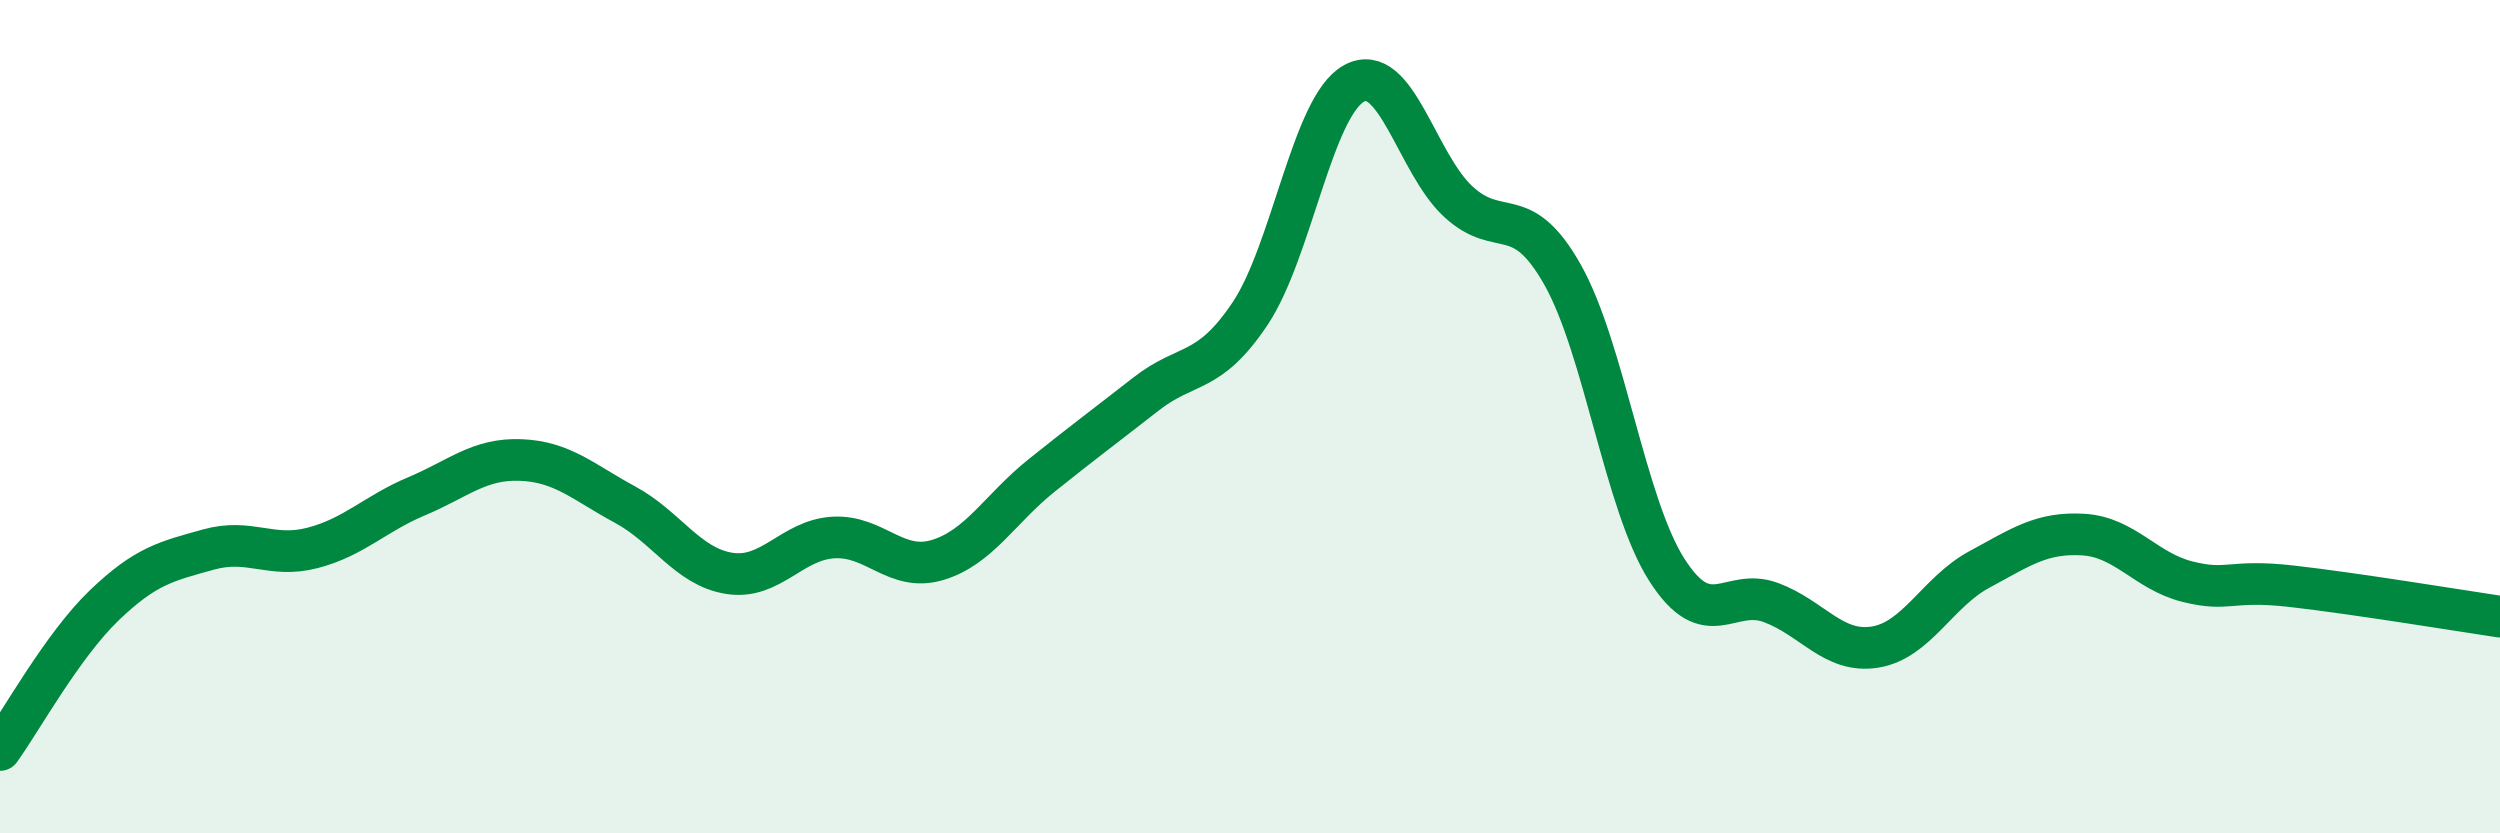
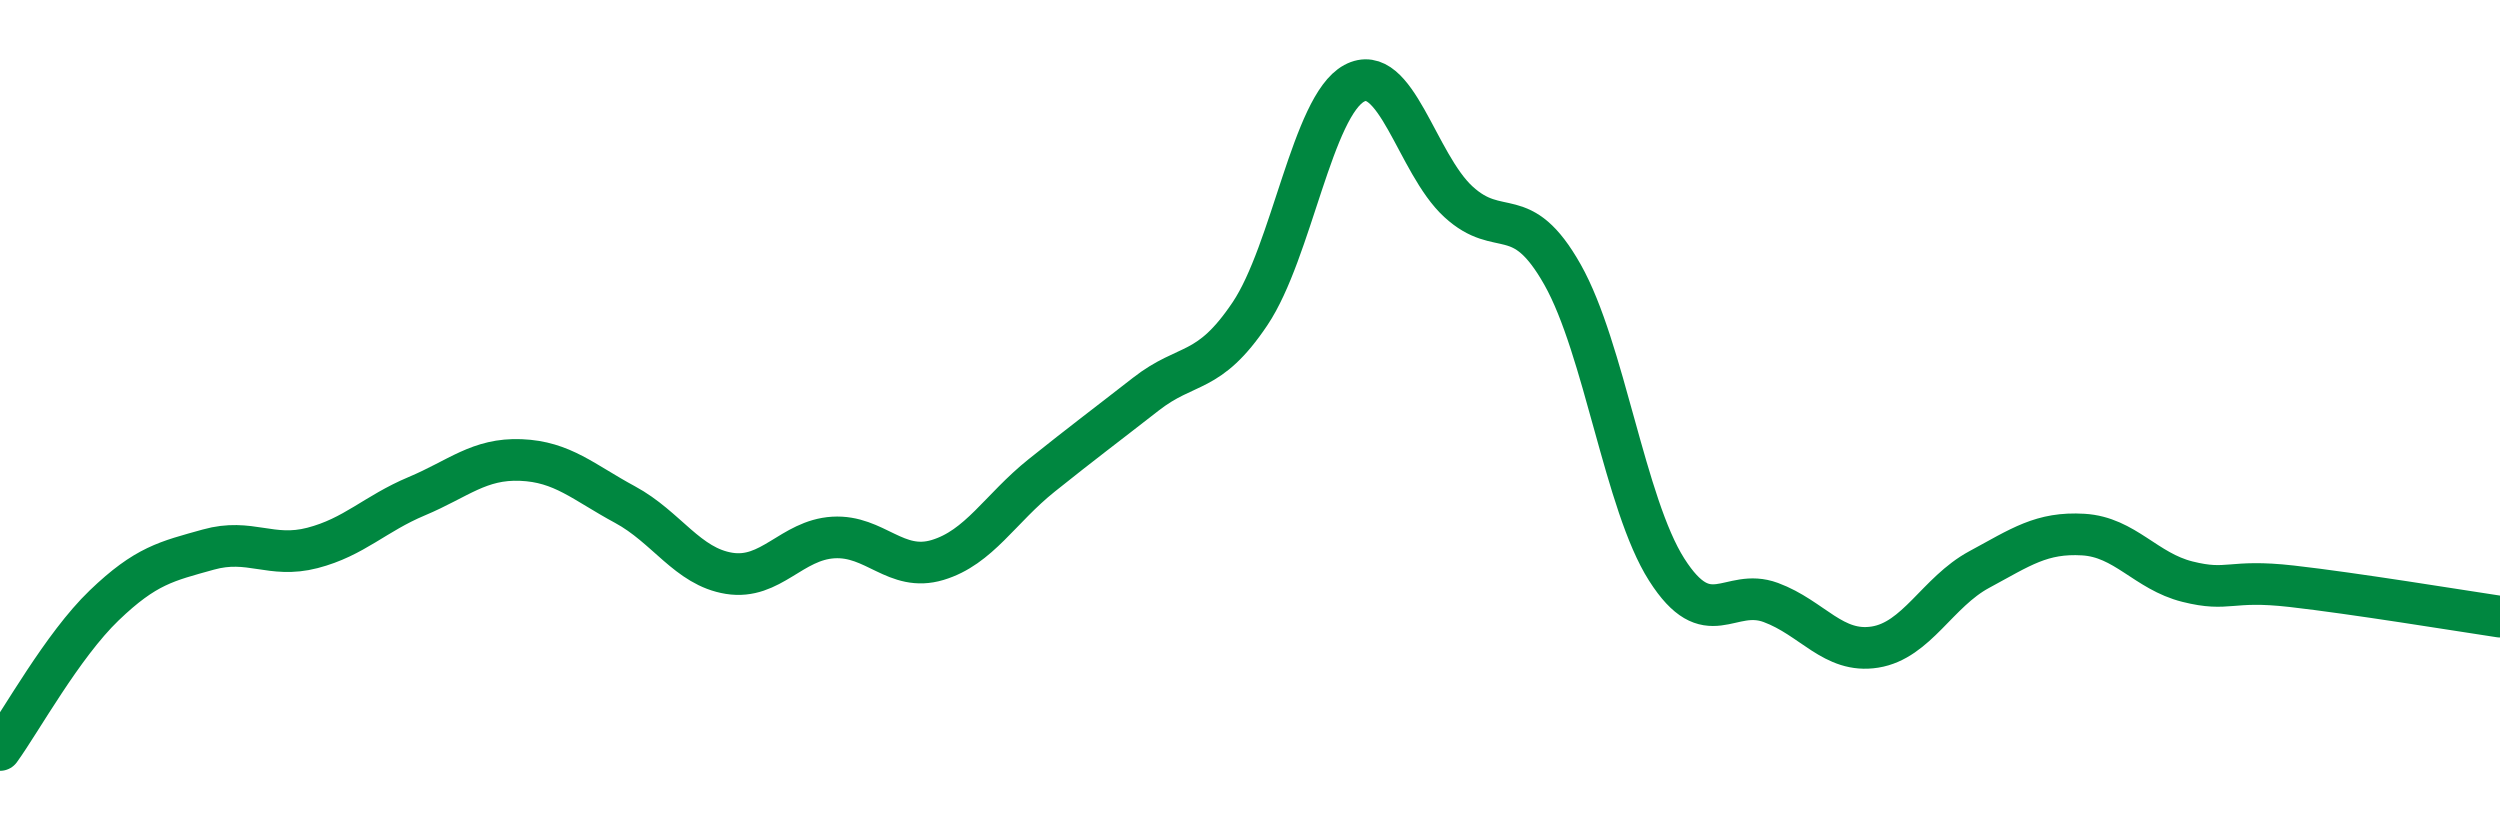
<svg xmlns="http://www.w3.org/2000/svg" width="60" height="20" viewBox="0 0 60 20">
-   <path d="M 0,18 C 0.5,17.31 1.5,15.49 2.5,14.53 C 3.5,13.57 4,13.47 5,13.19 C 6,12.91 6.5,13.41 7.5,13.15 C 8.5,12.89 9,12.33 10,11.91 C 11,11.49 11.5,11 12.5,11.04 C 13.5,11.08 14,11.57 15,12.11 C 16,12.65 16.5,13.6 17.5,13.76 C 18.5,13.92 19,12.96 20,12.9 C 21,12.84 21.5,13.74 22.5,13.44 C 23.5,13.14 24,12.21 25,11.41 C 26,10.61 26.5,10.24 27.5,9.46 C 28.5,8.68 29,9.02 30,7.53 C 31,6.04 31.5,2.54 32.5,2 C 33.5,1.46 34,3.92 35,4.84 C 36,5.76 36.5,4.82 37.5,6.59 C 38.5,8.36 39,12.1 40,13.67 C 41,15.24 41.5,14.09 42.5,14.46 C 43.5,14.83 44,15.69 45,15.53 C 46,15.37 46.5,14.21 47.5,13.67 C 48.5,13.13 49,12.77 50,12.83 C 51,12.89 51.5,13.71 52.5,13.96 C 53.5,14.21 53.5,13.9 55,14.07 C 56.5,14.24 59,14.65 60,14.8L60 20L0 20Z" fill="#008740" opacity="0.1" stroke-linecap="round" stroke-linejoin="round" />
  <path d="M 0,18 C 0.5,17.31 1.5,15.49 2.5,14.53 C 3.5,13.57 4,13.47 5,13.19 C 6,12.91 6.5,13.41 7.5,13.15 C 8.5,12.89 9,12.33 10,11.91 C 11,11.49 11.5,11 12.5,11.04 C 13.5,11.08 14,11.57 15,12.11 C 16,12.65 16.5,13.6 17.5,13.76 C 18.5,13.92 19,12.96 20,12.9 C 21,12.84 21.5,13.74 22.5,13.44 C 23.5,13.14 24,12.21 25,11.41 C 26,10.61 26.5,10.24 27.5,9.46 C 28.5,8.68 29,9.02 30,7.53 C 31,6.04 31.5,2.54 32.5,2 C 33.5,1.46 34,3.92 35,4.84 C 36,5.76 36.5,4.82 37.5,6.59 C 38.5,8.36 39,12.1 40,13.67 C 41,15.24 41.5,14.09 42.5,14.46 C 43.5,14.83 44,15.69 45,15.53 C 46,15.37 46.5,14.21 47.5,13.67 C 48.5,13.13 49,12.77 50,12.83 C 51,12.89 51.5,13.71 52.5,13.96 C 53.5,14.21 53.5,13.9 55,14.07 C 56.5,14.24 59,14.65 60,14.8" stroke="#008740" stroke-width="1" fill="none" stroke-linecap="round" stroke-linejoin="round" />
</svg>